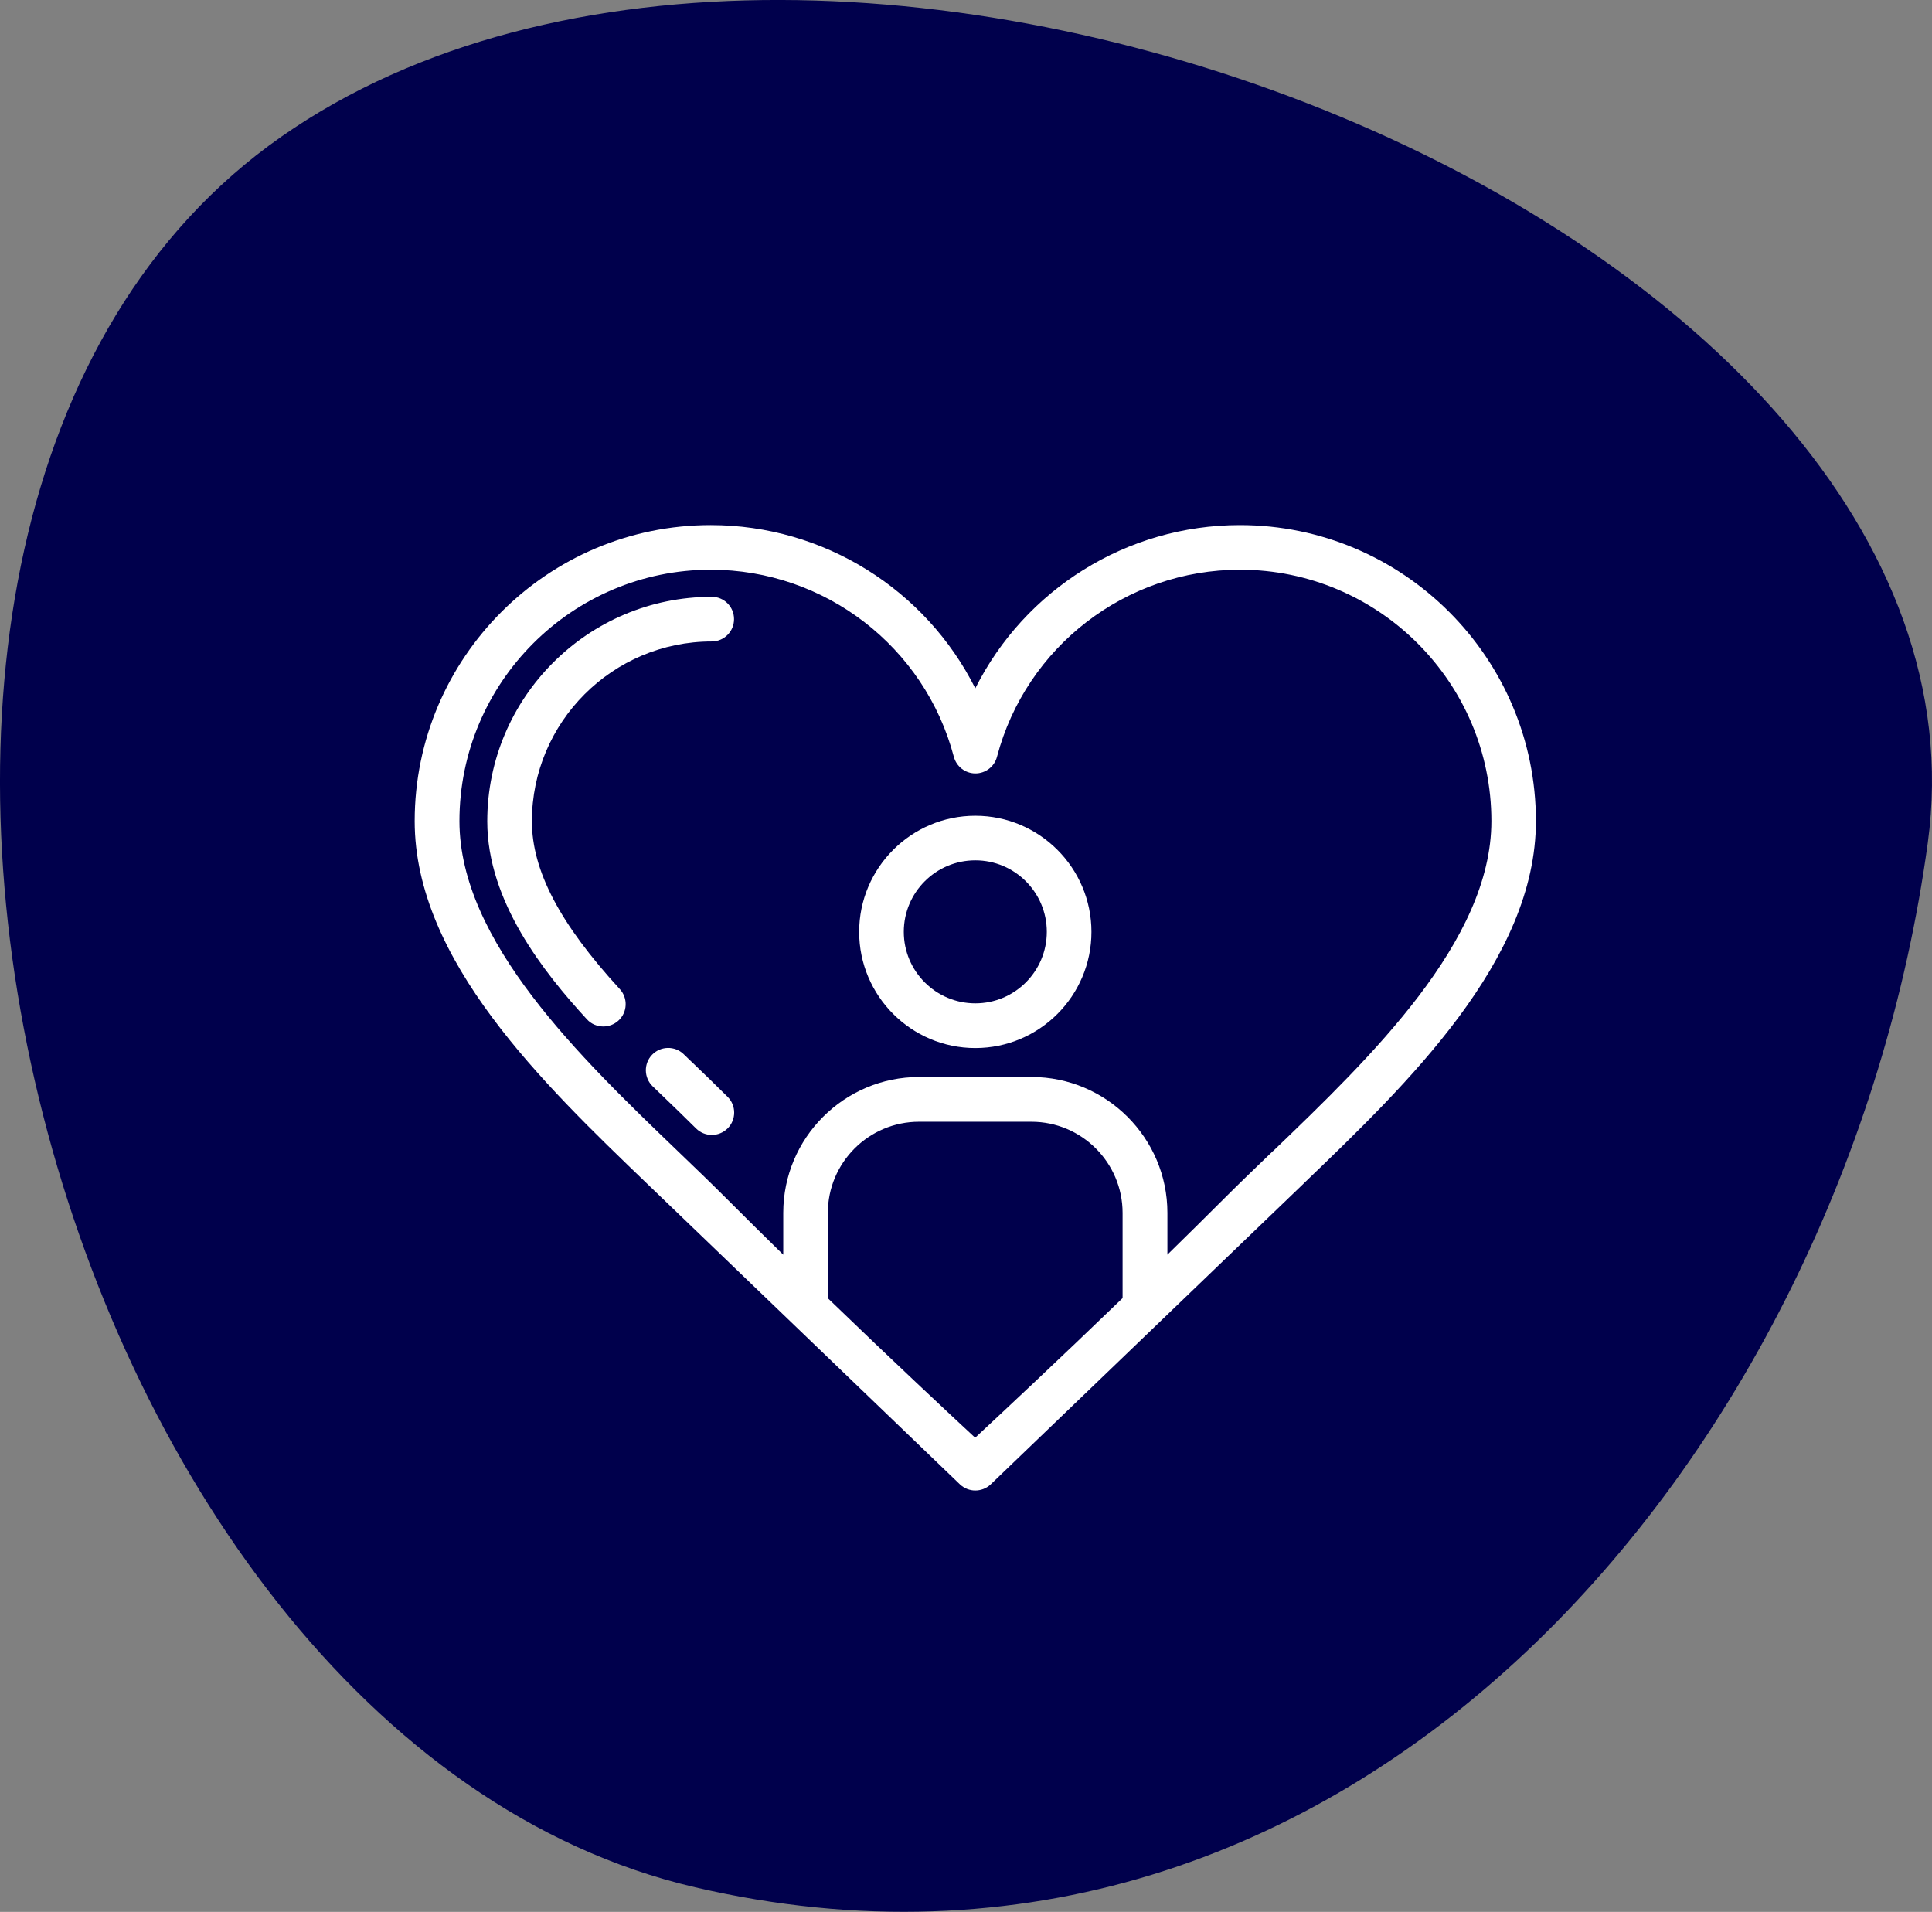
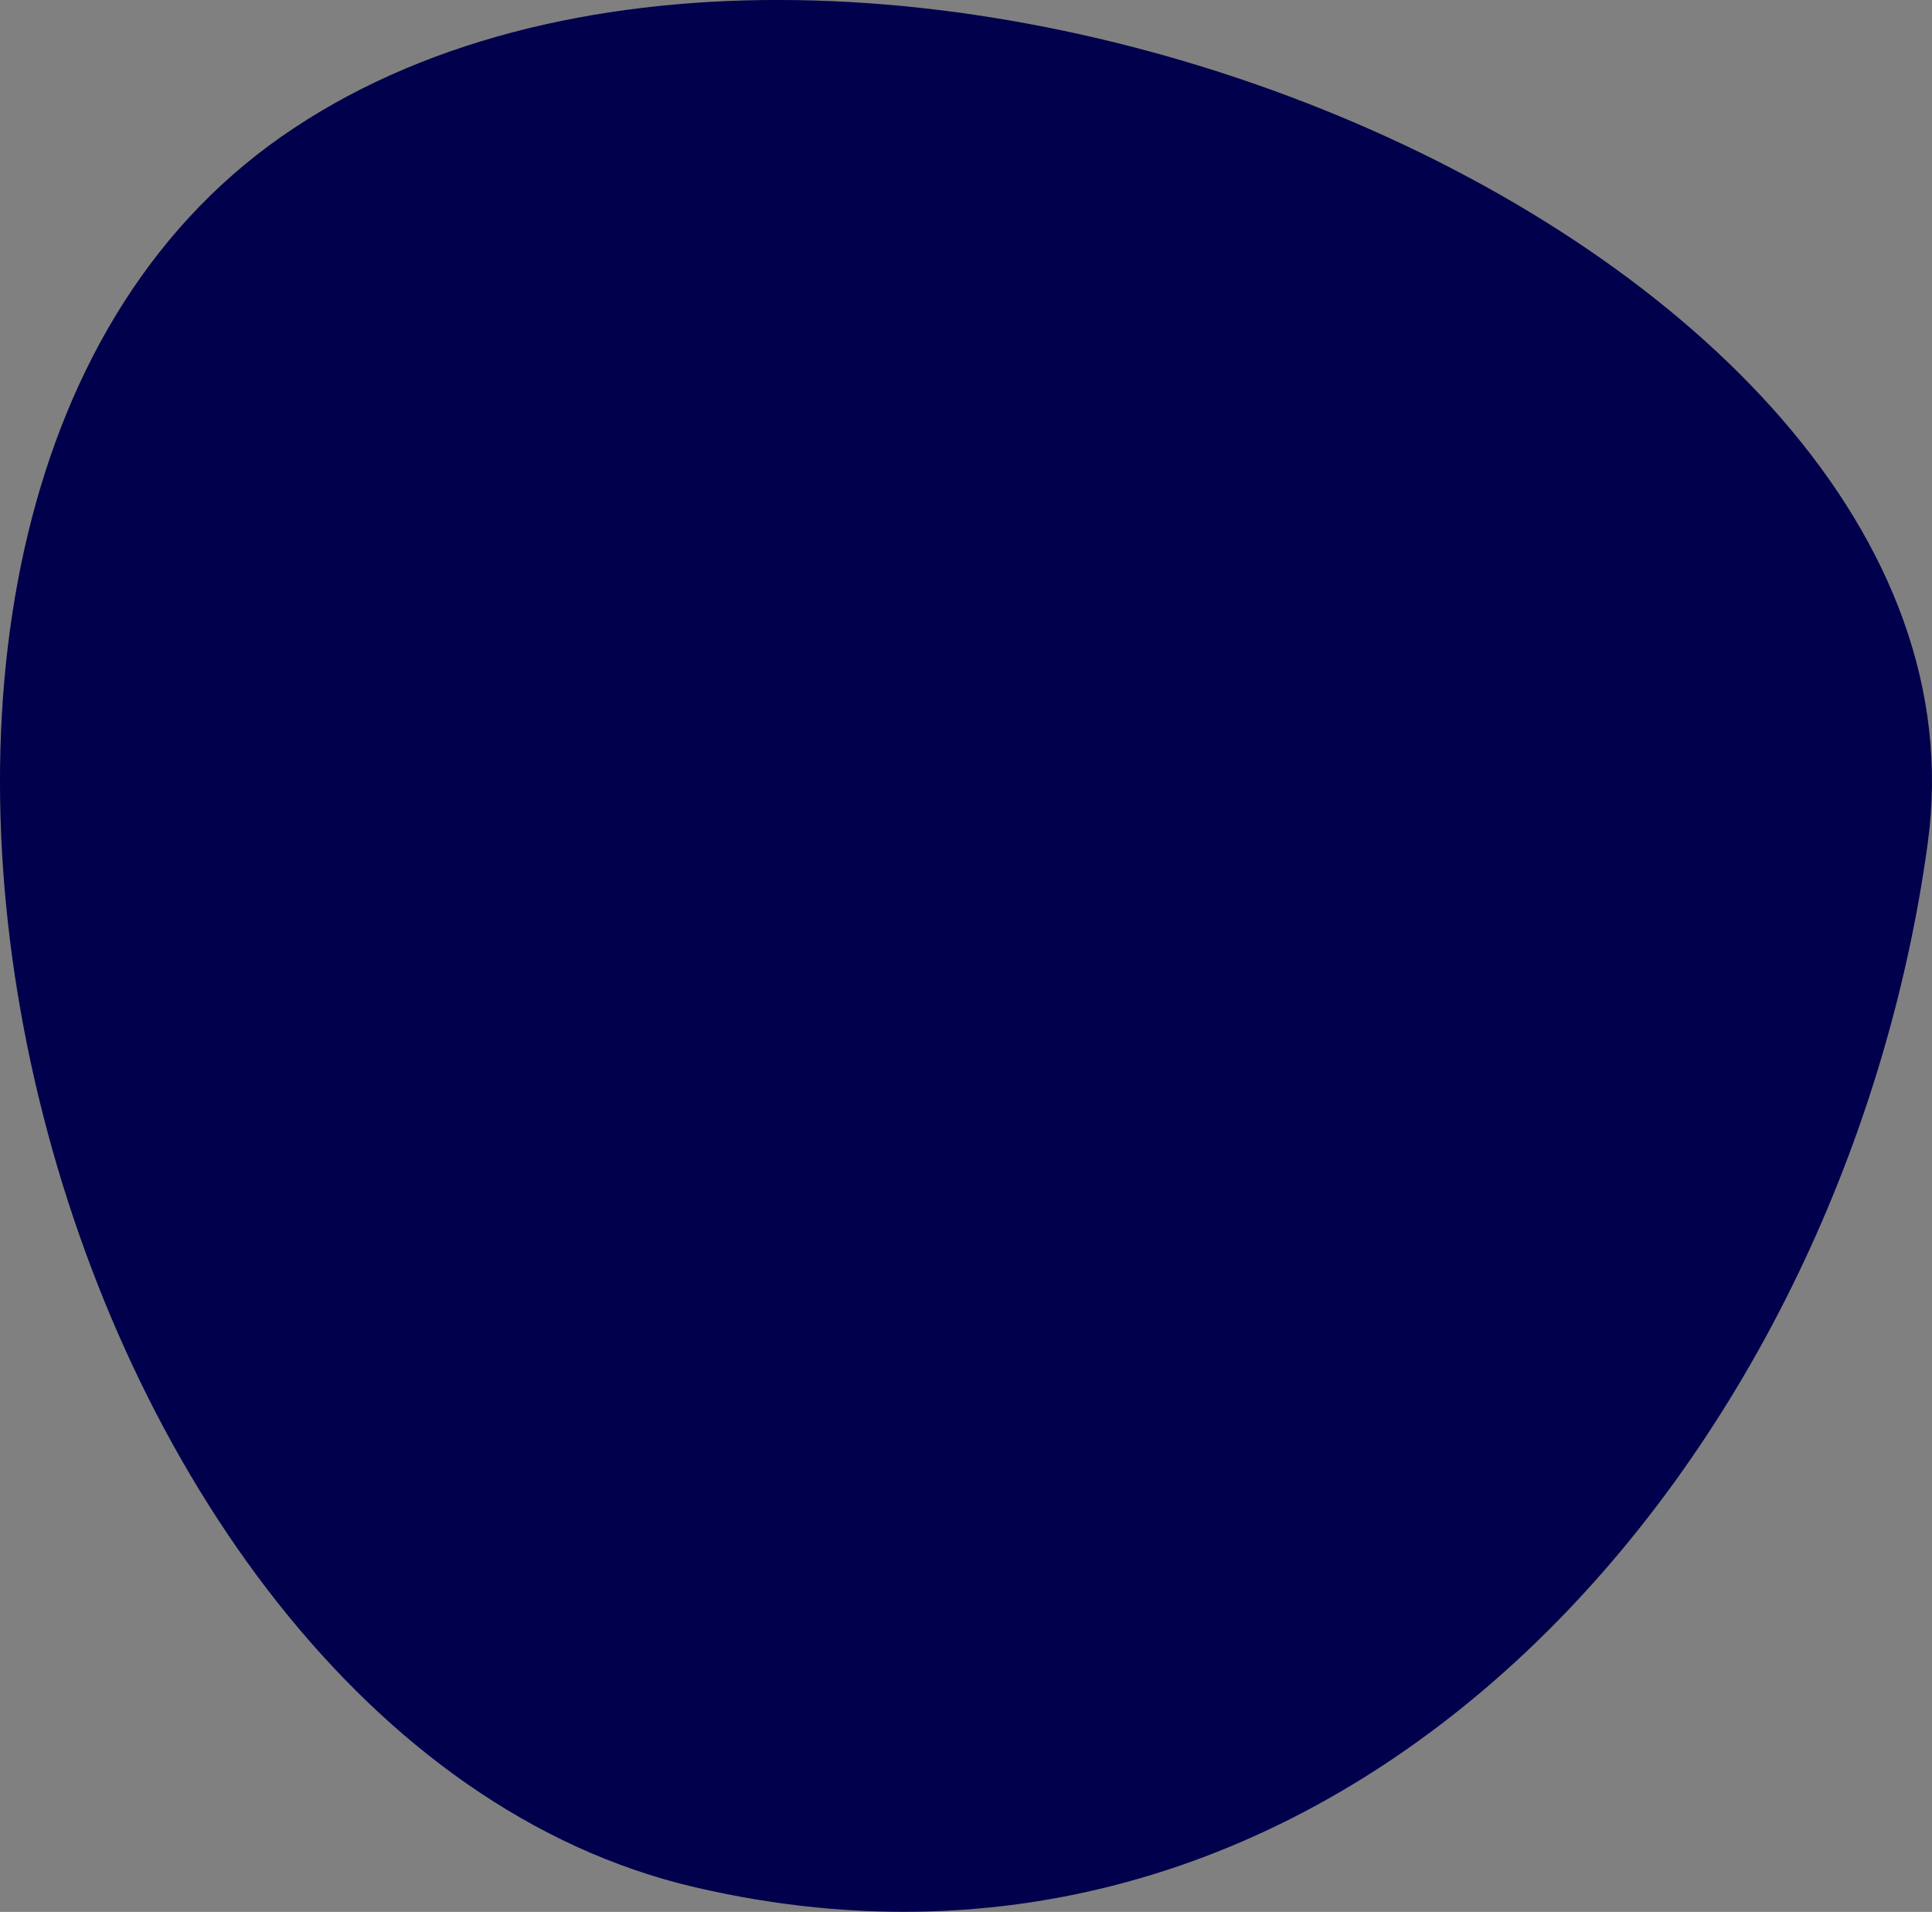
<svg xmlns="http://www.w3.org/2000/svg" id="Layer_1" viewBox="0 0 325.05 321.65">
  <rect x="0" y="0" width="325.05" height="321.65" fill="#808080" stroke="none" />
  <defs>
    <style>.cls-1{fill:none;}.cls-2{clip-path:url(#clippath-1);}.cls-3{fill:#fff;}.cls-4{fill:#00004c;}.cls-5{clip-path:url(#clippath);}</style>
    <clipPath id="clippath">
      <rect class="cls-1" x="69.76" y="75.23" width="188.65" height="188.65" />
    </clipPath>
    <clipPath id="clippath-1">
-       <rect class="cls-1" x="69.76" y="75.23" width="188.65" height="188.65" />
-     </clipPath>
+       </clipPath>
  </defs>
-   <path class="cls-4" d="M47.34,22.99c91.61-64.04,291.1,15.41,277,118.82-14.1,103.41-97.37,201.32-207.4,175.7C6.9,291.9-44.27,87.04,47.34,22.99Z" />
+   <path class="cls-4" d="M47.34,22.99c91.61-64.04,291.1,15.41,277,118.82-14.1,103.41-97.37,201.32-207.4,175.7C6.9,291.9-44.27,87.04,47.34,22.99" />
  <g class="cls-5">
    <g class="cls-2">
-       <path class="cls-3" d="M219.38,199.07c17.39-16.71,39.03-37.51,39.03-60.93,0-27.46-22.34-49.8-49.8-49.8-19.1,0-36.21,10.9-44.52,27.46-8.31-16.56-25.42-27.46-44.52-27.46-27.46,0-49.8,22.34-49.8,49.8,0,23.42,21.64,44.21,39.03,60.93l52.75,50.7c.72.66,1.63.99,2.54.99s1.83-.33,2.55-.99l52.75-50.7ZM164.08,241.89c-4.33-4.02-13.75-12.81-24.8-23.48v-14.35c0-8.46,6.88-15.34,15.34-15.34h18.91c8.46,0,15.34,6.88,15.34,15.34v14.33c-10.83,10.45-20.41,19.41-24.81,23.49ZM214.17,193.65c-2.9,2.79-5.64,5.42-8.22,8-2.99,2.99-6.19,6.15-9.54,9.43v-7.03c0-12.6-10.26-22.86-22.86-22.86h-18.91c-12.61,0-22.86,10.25-22.86,22.86v7.04c-3.31-3.24-6.5-6.4-9.54-9.44-2.58-2.58-5.32-5.22-8.22-8-16.36-15.72-36.72-35.29-36.72-55.51,0-23.32,18.97-42.29,42.29-42.29,19.19,0,36,12.94,40.89,31.47.44,1.65,1.93,2.8,3.63,2.8s3.2-1.15,3.63-2.8c4.89-18.53,21.7-31.47,40.89-31.47,23.32,0,42.29,18.97,42.29,42.29,0,20.21-20.36,39.78-36.72,55.51Z" />
-       <path class="cls-3" d="M116.33,178.61l-1.31-1.26c-1.49-1.44-3.87-1.39-5.31.1-1.44,1.5-1.39,3.87.1,5.31l1.32,1.27c2.11,2.03,4.11,3.95,5.97,5.81.73.73,1.7,1.1,2.66,1.1s1.92-.37,2.66-1.1c1.47-1.47,1.47-3.85,0-5.31-1.91-1.91-3.93-3.85-6.07-5.91Z" />
-       <path class="cls-3" d="M119.74,100.41c-20.82,0-37.76,16.94-37.76,37.76,0,13.51,9.57,25.48,16.76,33.31.74.81,1.75,1.21,2.77,1.21.91,0,1.82-.33,2.54-.99,1.53-1.4,1.63-3.78.22-5.31-10.08-10.97-14.78-19.94-14.78-28.22,0-16.68,13.57-30.25,30.25-30.25,2.08,0,3.76-1.68,3.76-3.76s-1.68-3.76-3.76-3.76Z" />
-       <path class="cls-3" d="M164.09,137.24c-10.77,0-19.54,8.77-19.54,19.54s8.77,19.54,19.54,19.54,19.54-8.77,19.54-19.54-8.77-19.54-19.54-19.54ZM164.09,168.8c-6.63,0-12.03-5.39-12.03-12.03s5.39-12.03,12.03-12.03,12.03,5.39,12.03,12.03-5.39,12.03-12.03,12.03Z" />
-     </g>
+       </g>
  </g>
</svg>